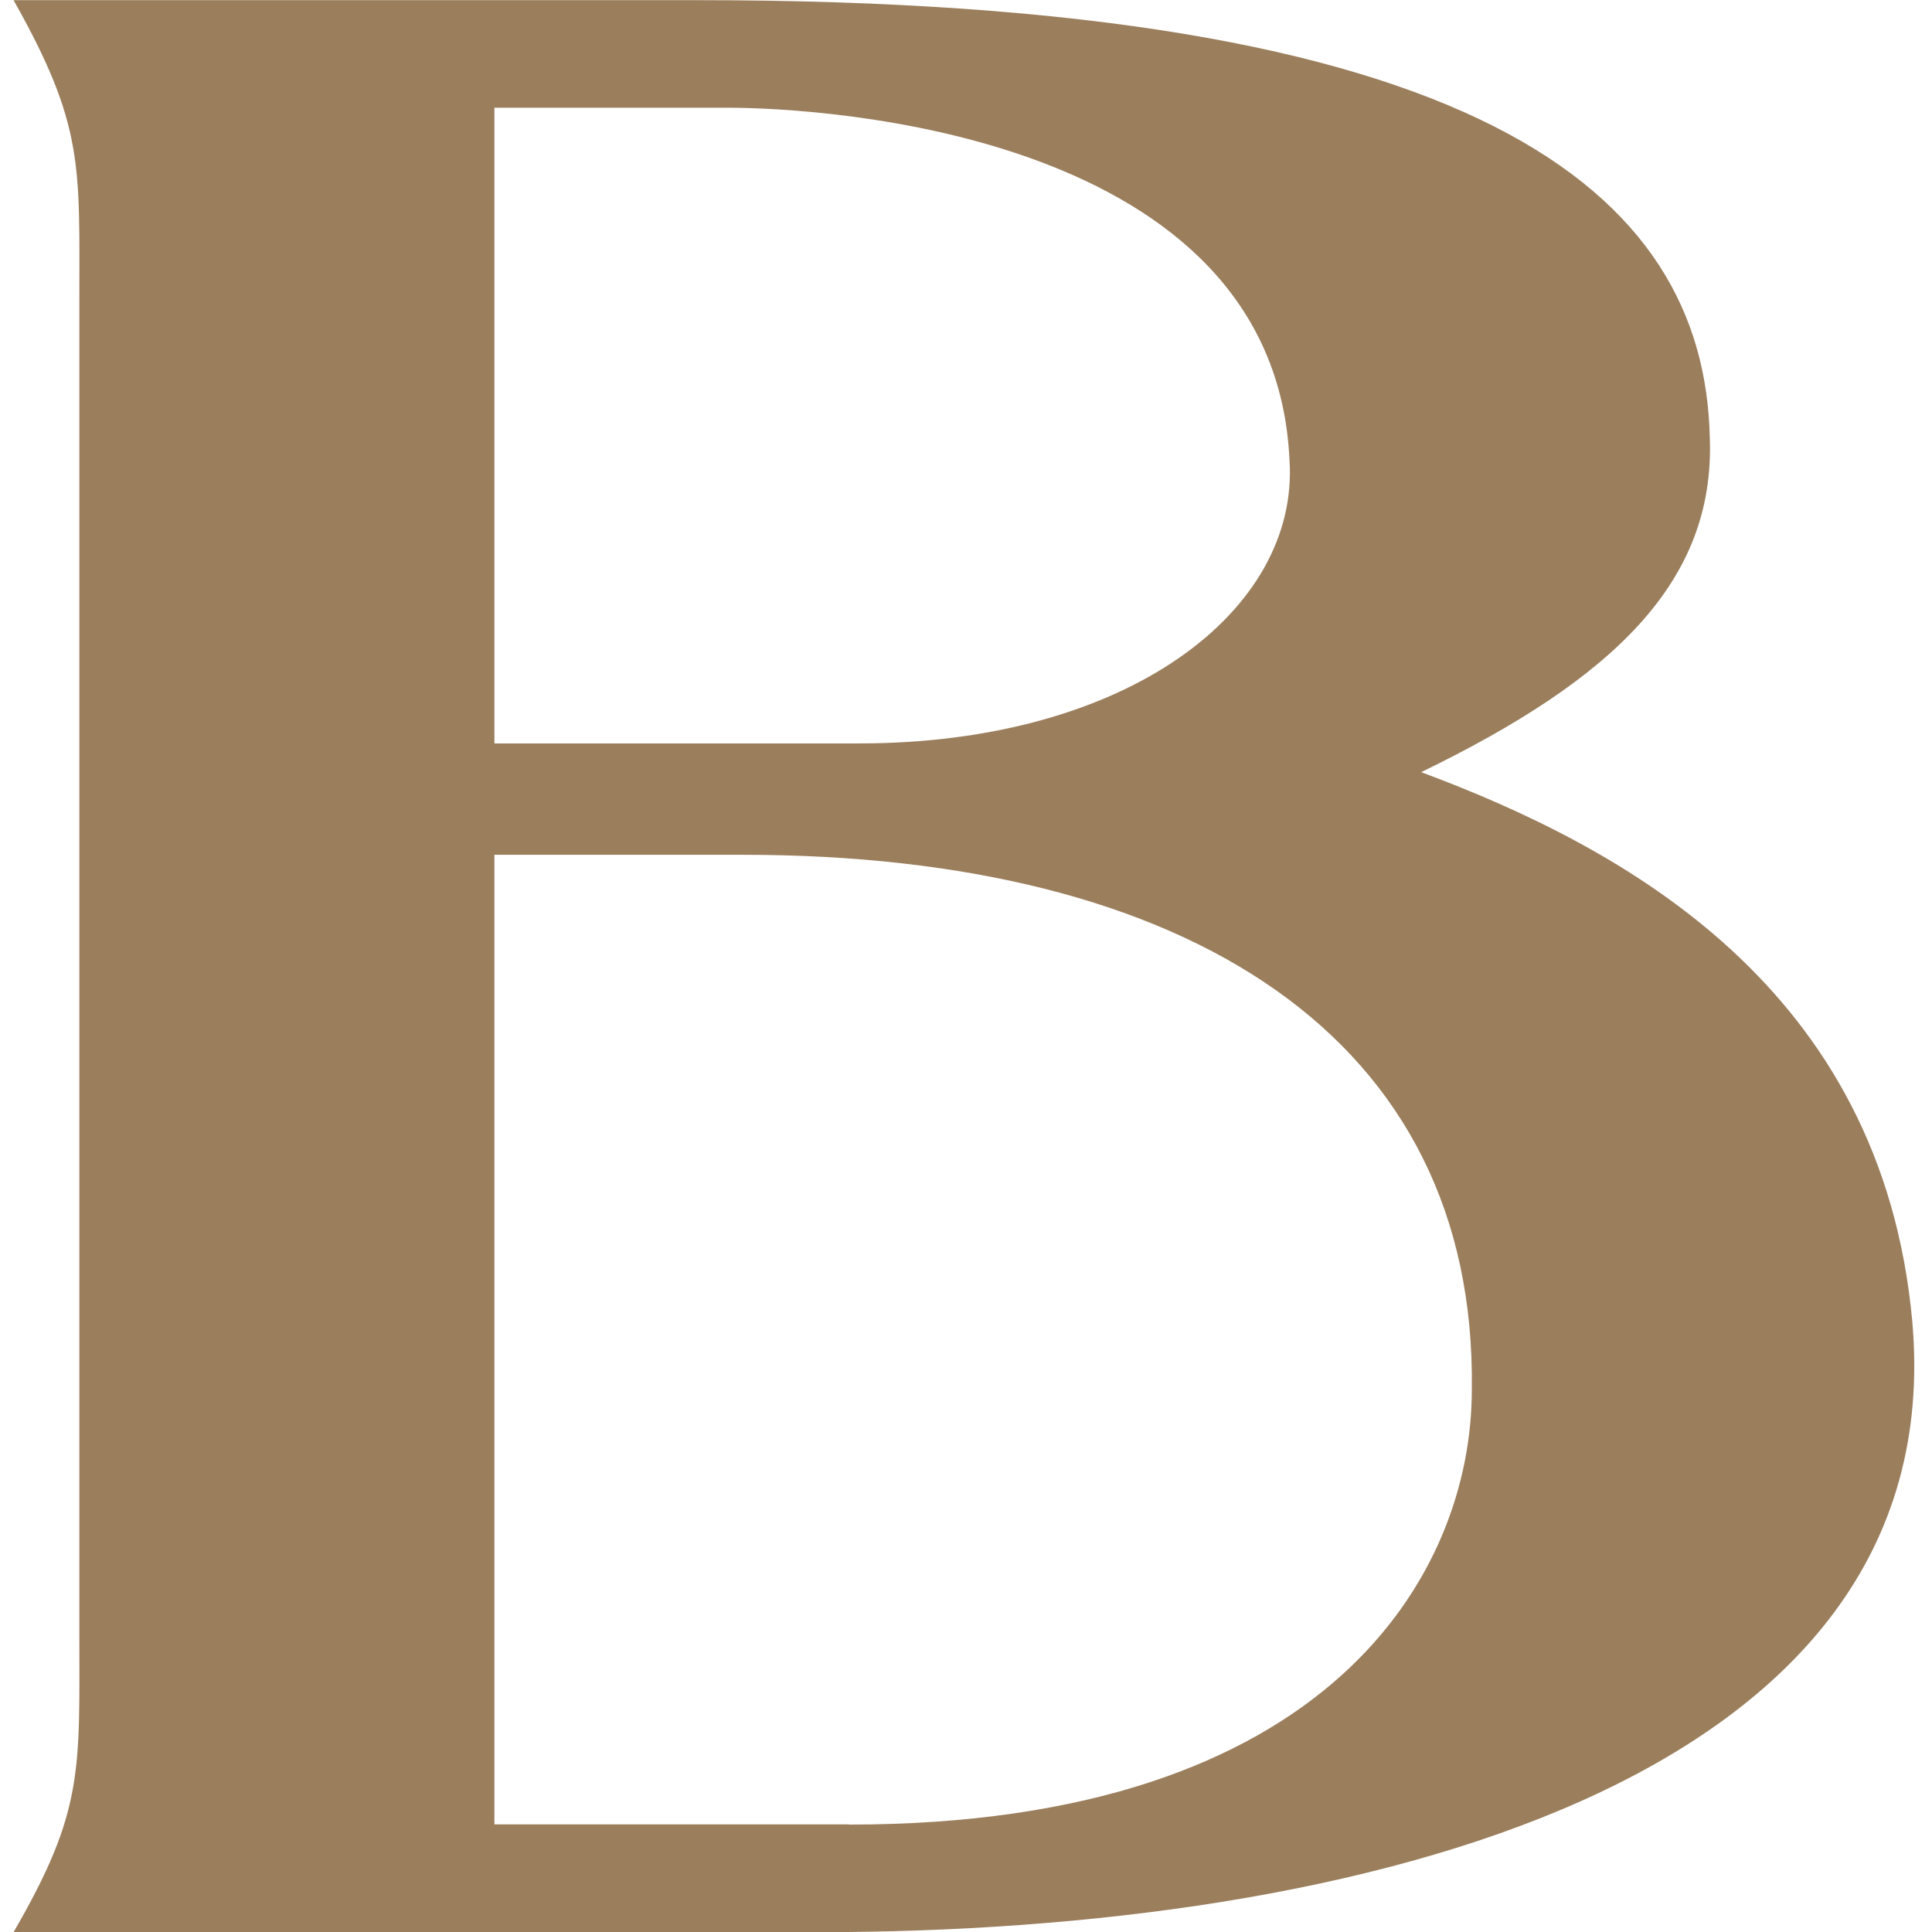
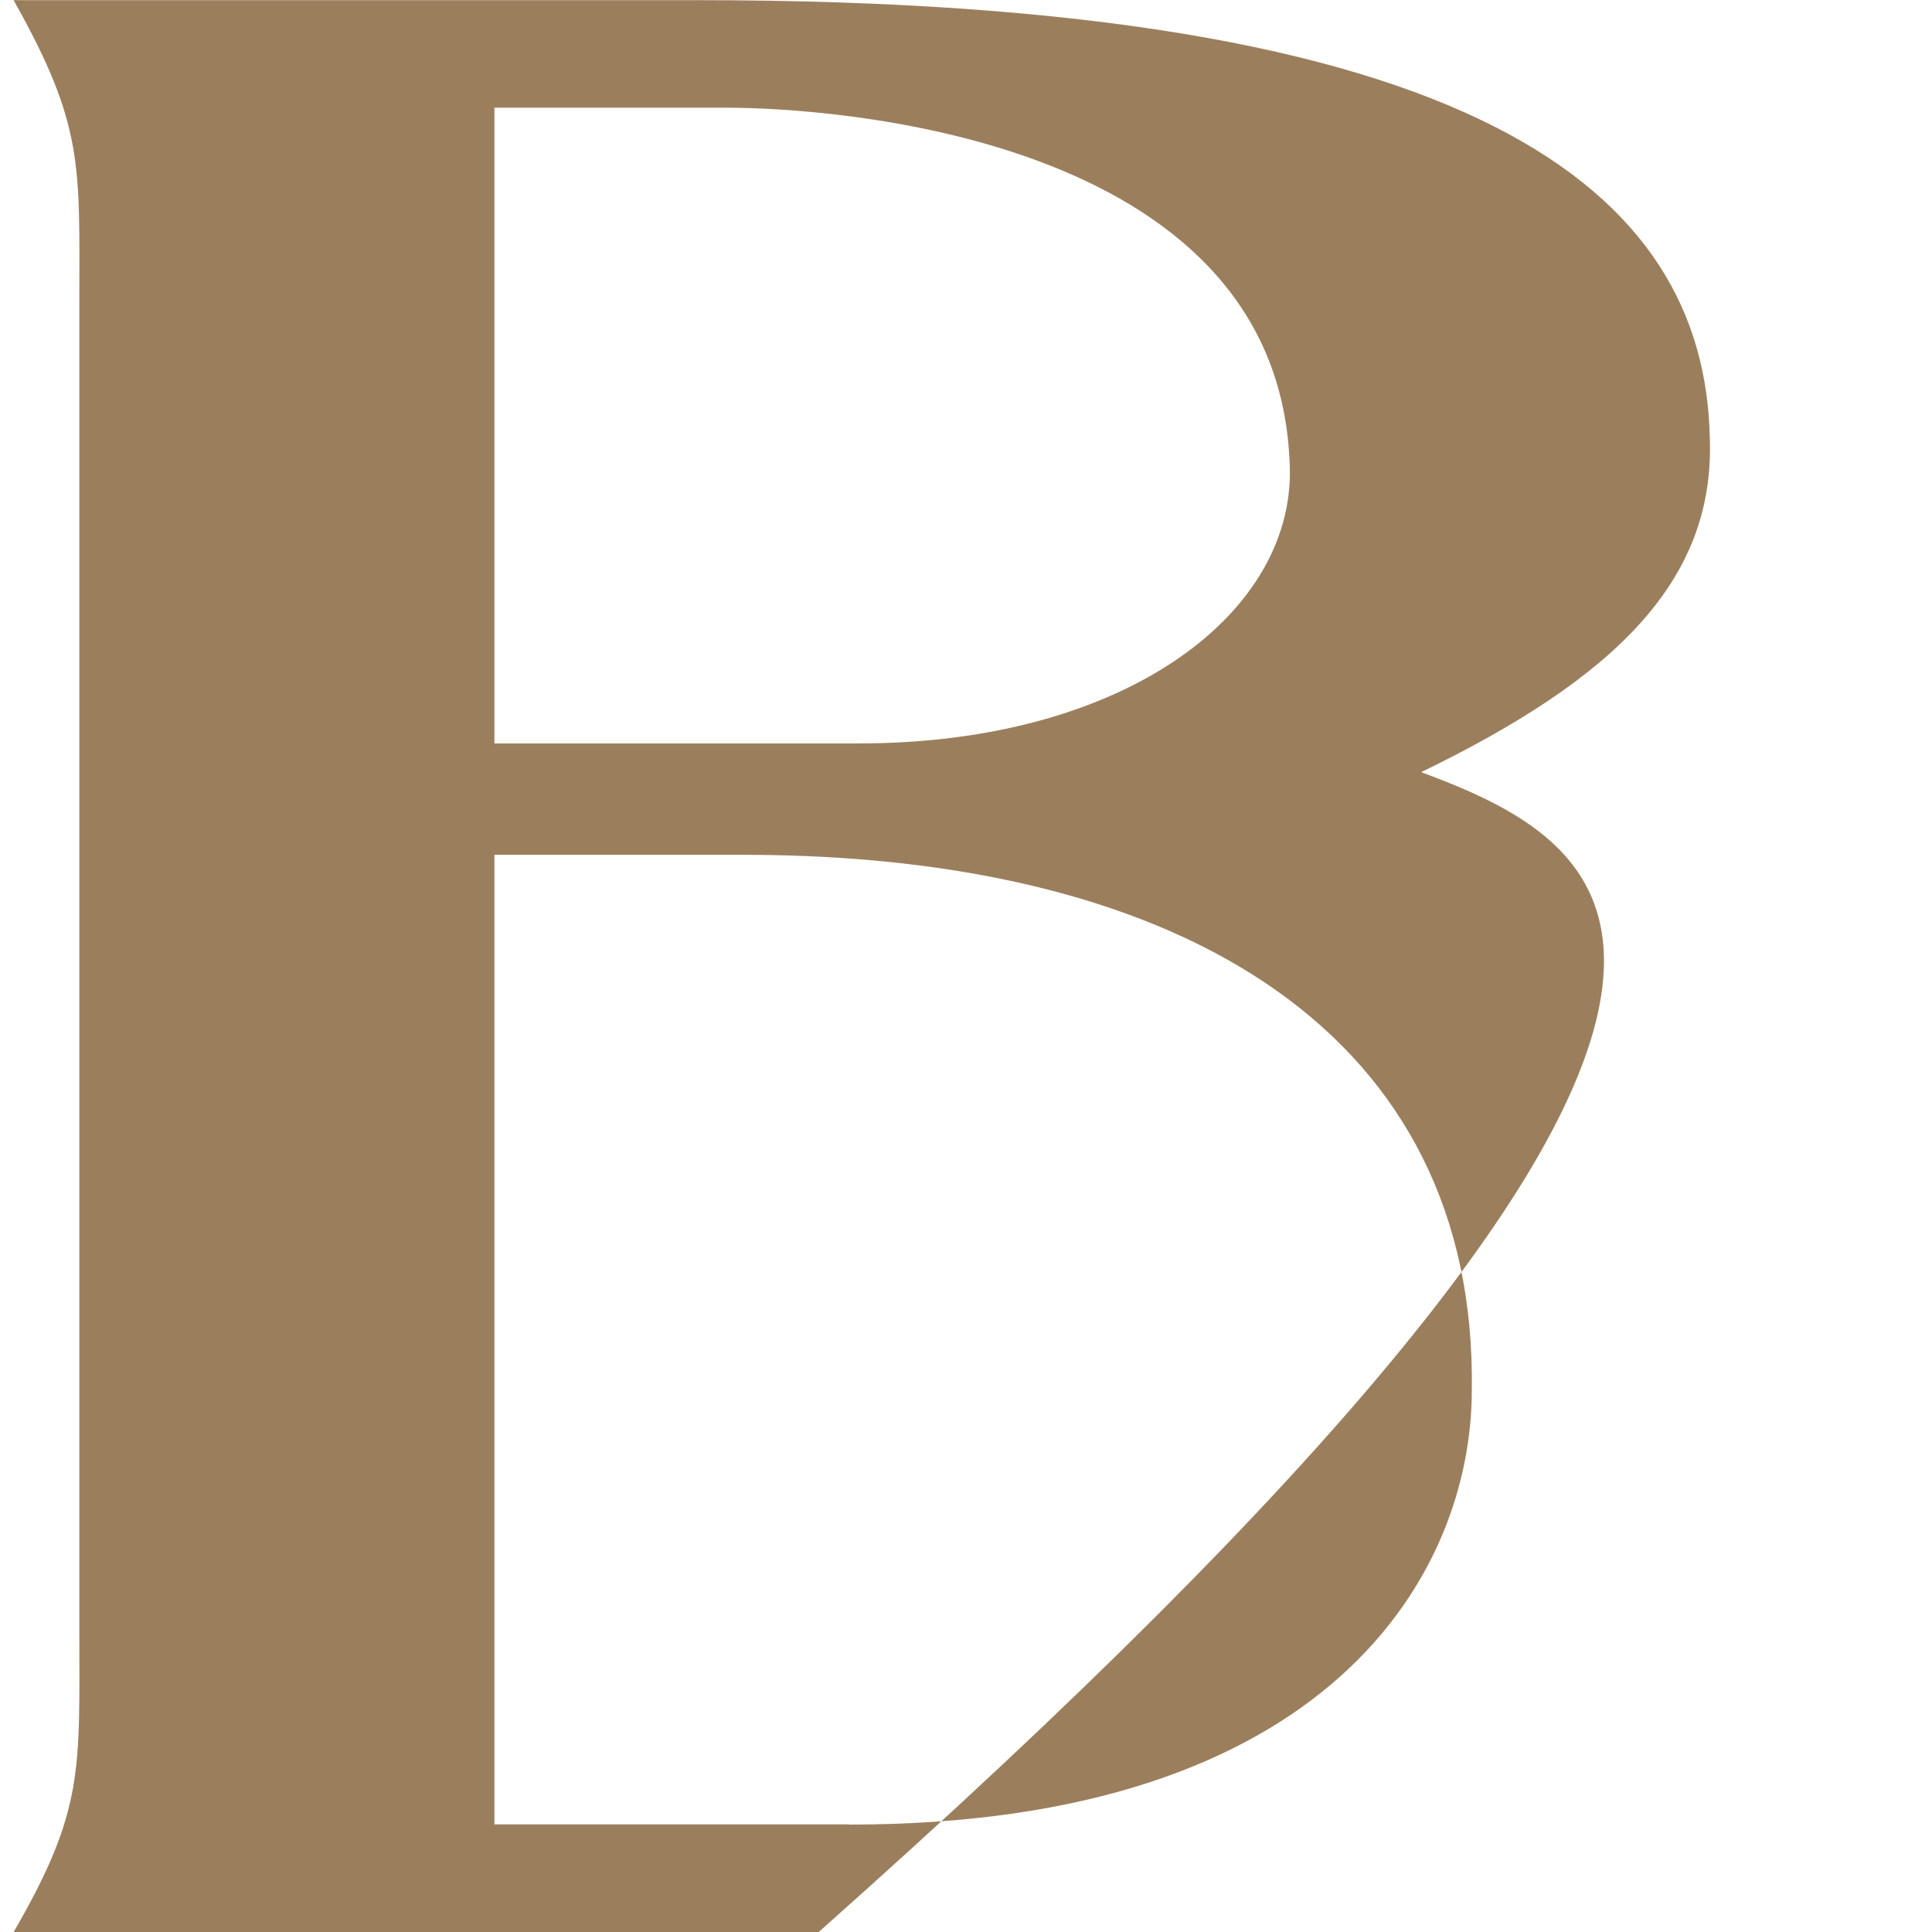
<svg xmlns="http://www.w3.org/2000/svg" width="62" height="62" viewBox="0 0 62 62" fill="none">
-   <path d="M27.244 58.547H15.866V27.431H23.828C38.129 27.431 47.396 33.308 47.232 44.607C47.232 50.479 42.686 58.553 27.244 58.553M15.866 3.457H23.34C26.427 3.457 40.893 4.267 41.381 14.756C41.704 19.595 36.177 23.857 27.568 23.857H15.866V3.457ZM45.608 24.779C51.783 21.782 55.035 18.669 54.87 14.062C54.706 6.115 47.391 0.005 22.364 0.005H0.435C2.706 4.039 2.546 5.305 2.546 9.689V52.326C2.546 56.821 2.706 58.087 0.435 62.005H26.268C43.497 62.005 62.673 57.282 61.368 42.415C60.397 31.693 52.112 27.203 45.608 24.779Z" fill="#9B7F5D" />
+   <path d="M27.244 58.547H15.866V27.431H23.828C38.129 27.431 47.396 33.308 47.232 44.607C47.232 50.479 42.686 58.553 27.244 58.553M15.866 3.457H23.34C26.427 3.457 40.893 4.267 41.381 14.756C41.704 19.595 36.177 23.857 27.568 23.857H15.866V3.457ZM45.608 24.779C51.783 21.782 55.035 18.669 54.87 14.062C54.706 6.115 47.391 0.005 22.364 0.005H0.435C2.706 4.039 2.546 5.305 2.546 9.689V52.326C2.546 56.821 2.706 58.087 0.435 62.005H26.268C60.397 31.693 52.112 27.203 45.608 24.779Z" fill="#9B7F5D" />
</svg>